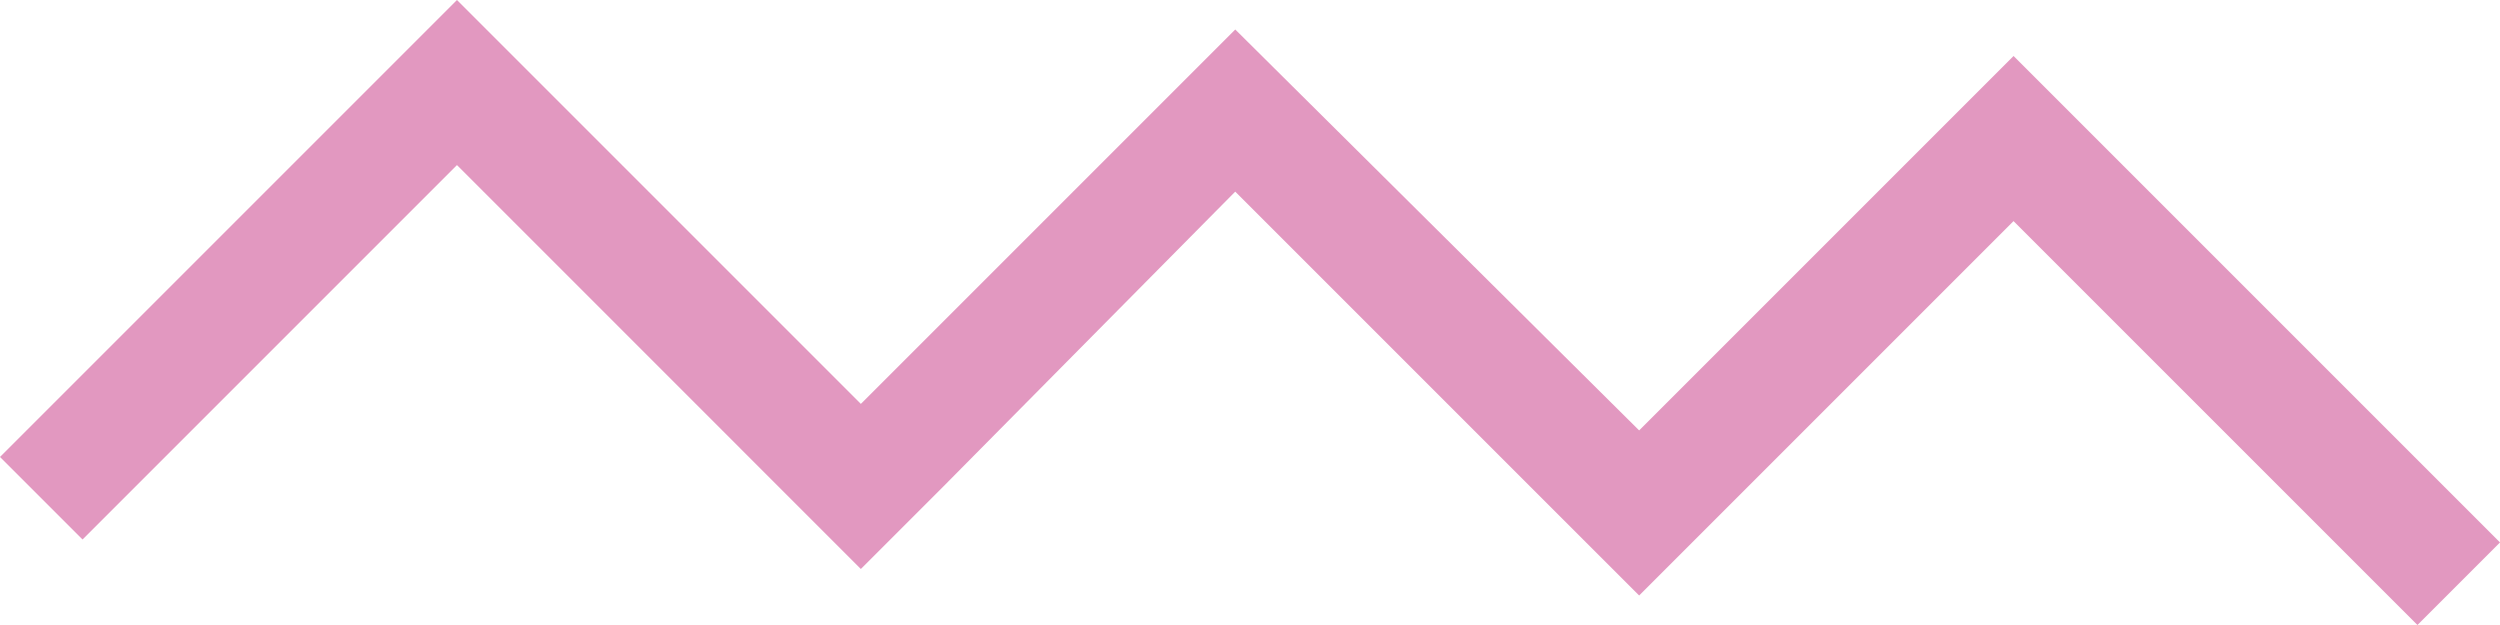
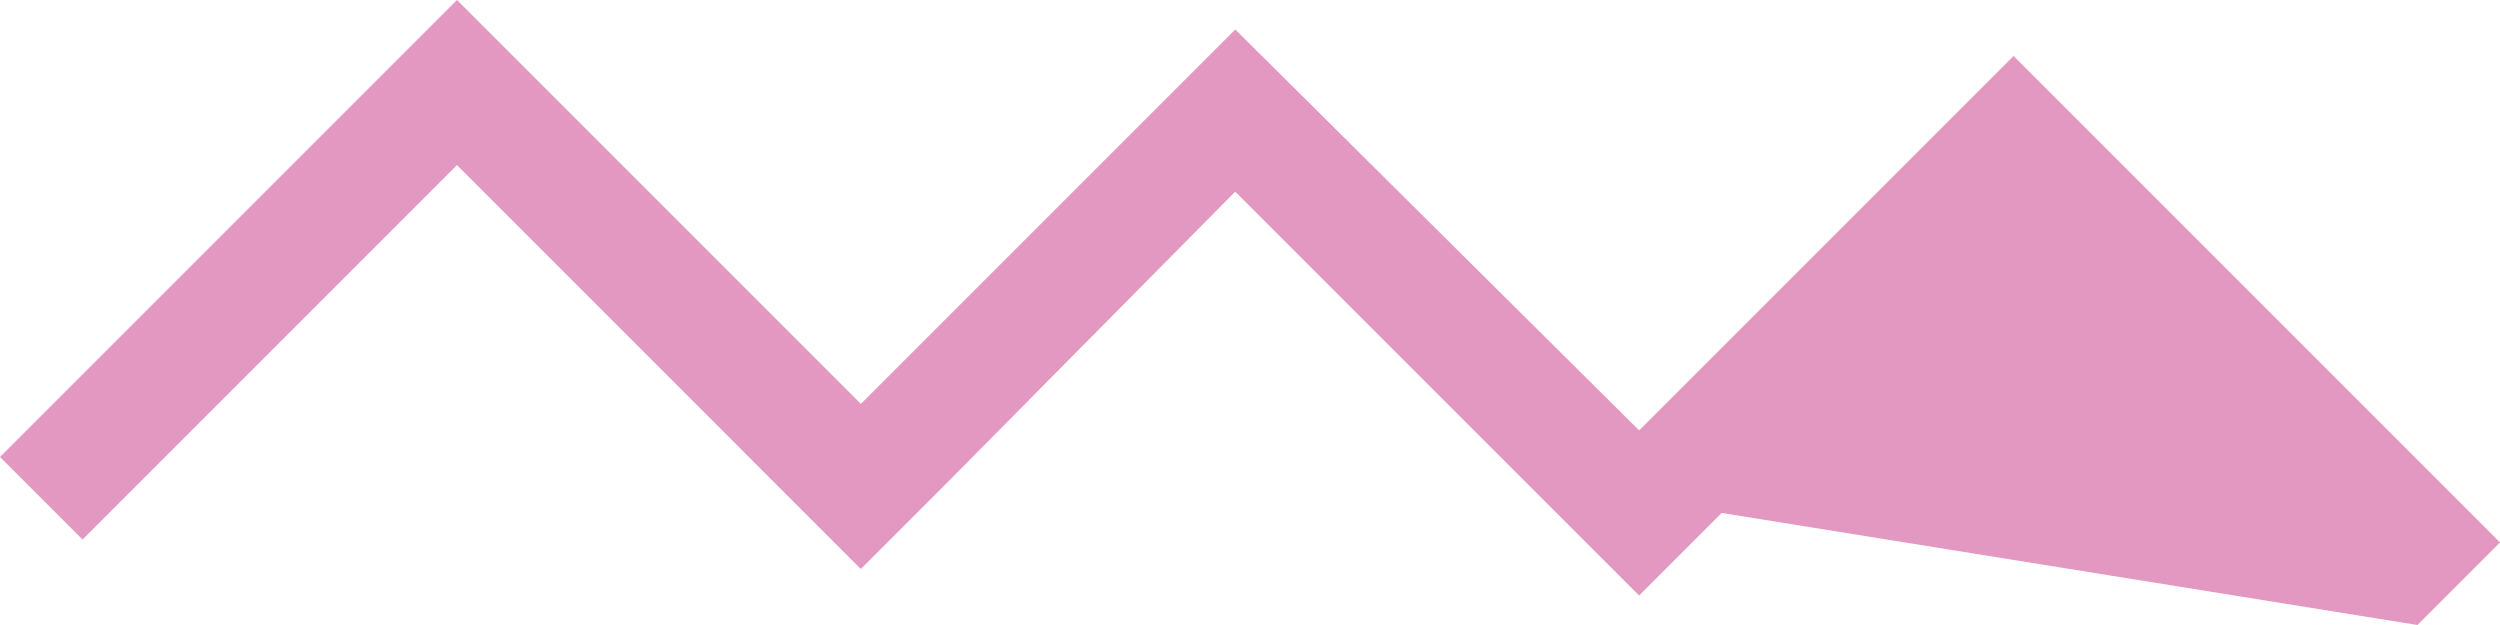
<svg xmlns="http://www.w3.org/2000/svg" width="316.965" height="79.241" viewBox="0 0 316.965 79.241">
-   <path d="M255.291,7.1l-47.47,47.47L156.613,3.738l-47.47,47.47L57.936,0,0,57.936,10.466,68.4l47.47-47.47L98.678,61.674l10.466,10.466,10.466-10.466,37-37.378,40.742,40.742h0L207.821,75.5h0l10.466-10.466h0l37-37L306.5,79.241l10.466-10.466Z" fill="#c3297b" opacity="0.48" />
+   <path d="M255.291,7.1l-47.47,47.47L156.613,3.738l-47.47,47.47L57.936,0,0,57.936,10.466,68.4l47.47-47.47L98.678,61.674l10.466,10.466,10.466-10.466,37-37.378,40.742,40.742h0L207.821,75.5h0l10.466-10.466h0L306.5,79.241l10.466-10.466Z" fill="#c3297b" opacity="0.48" />
</svg>